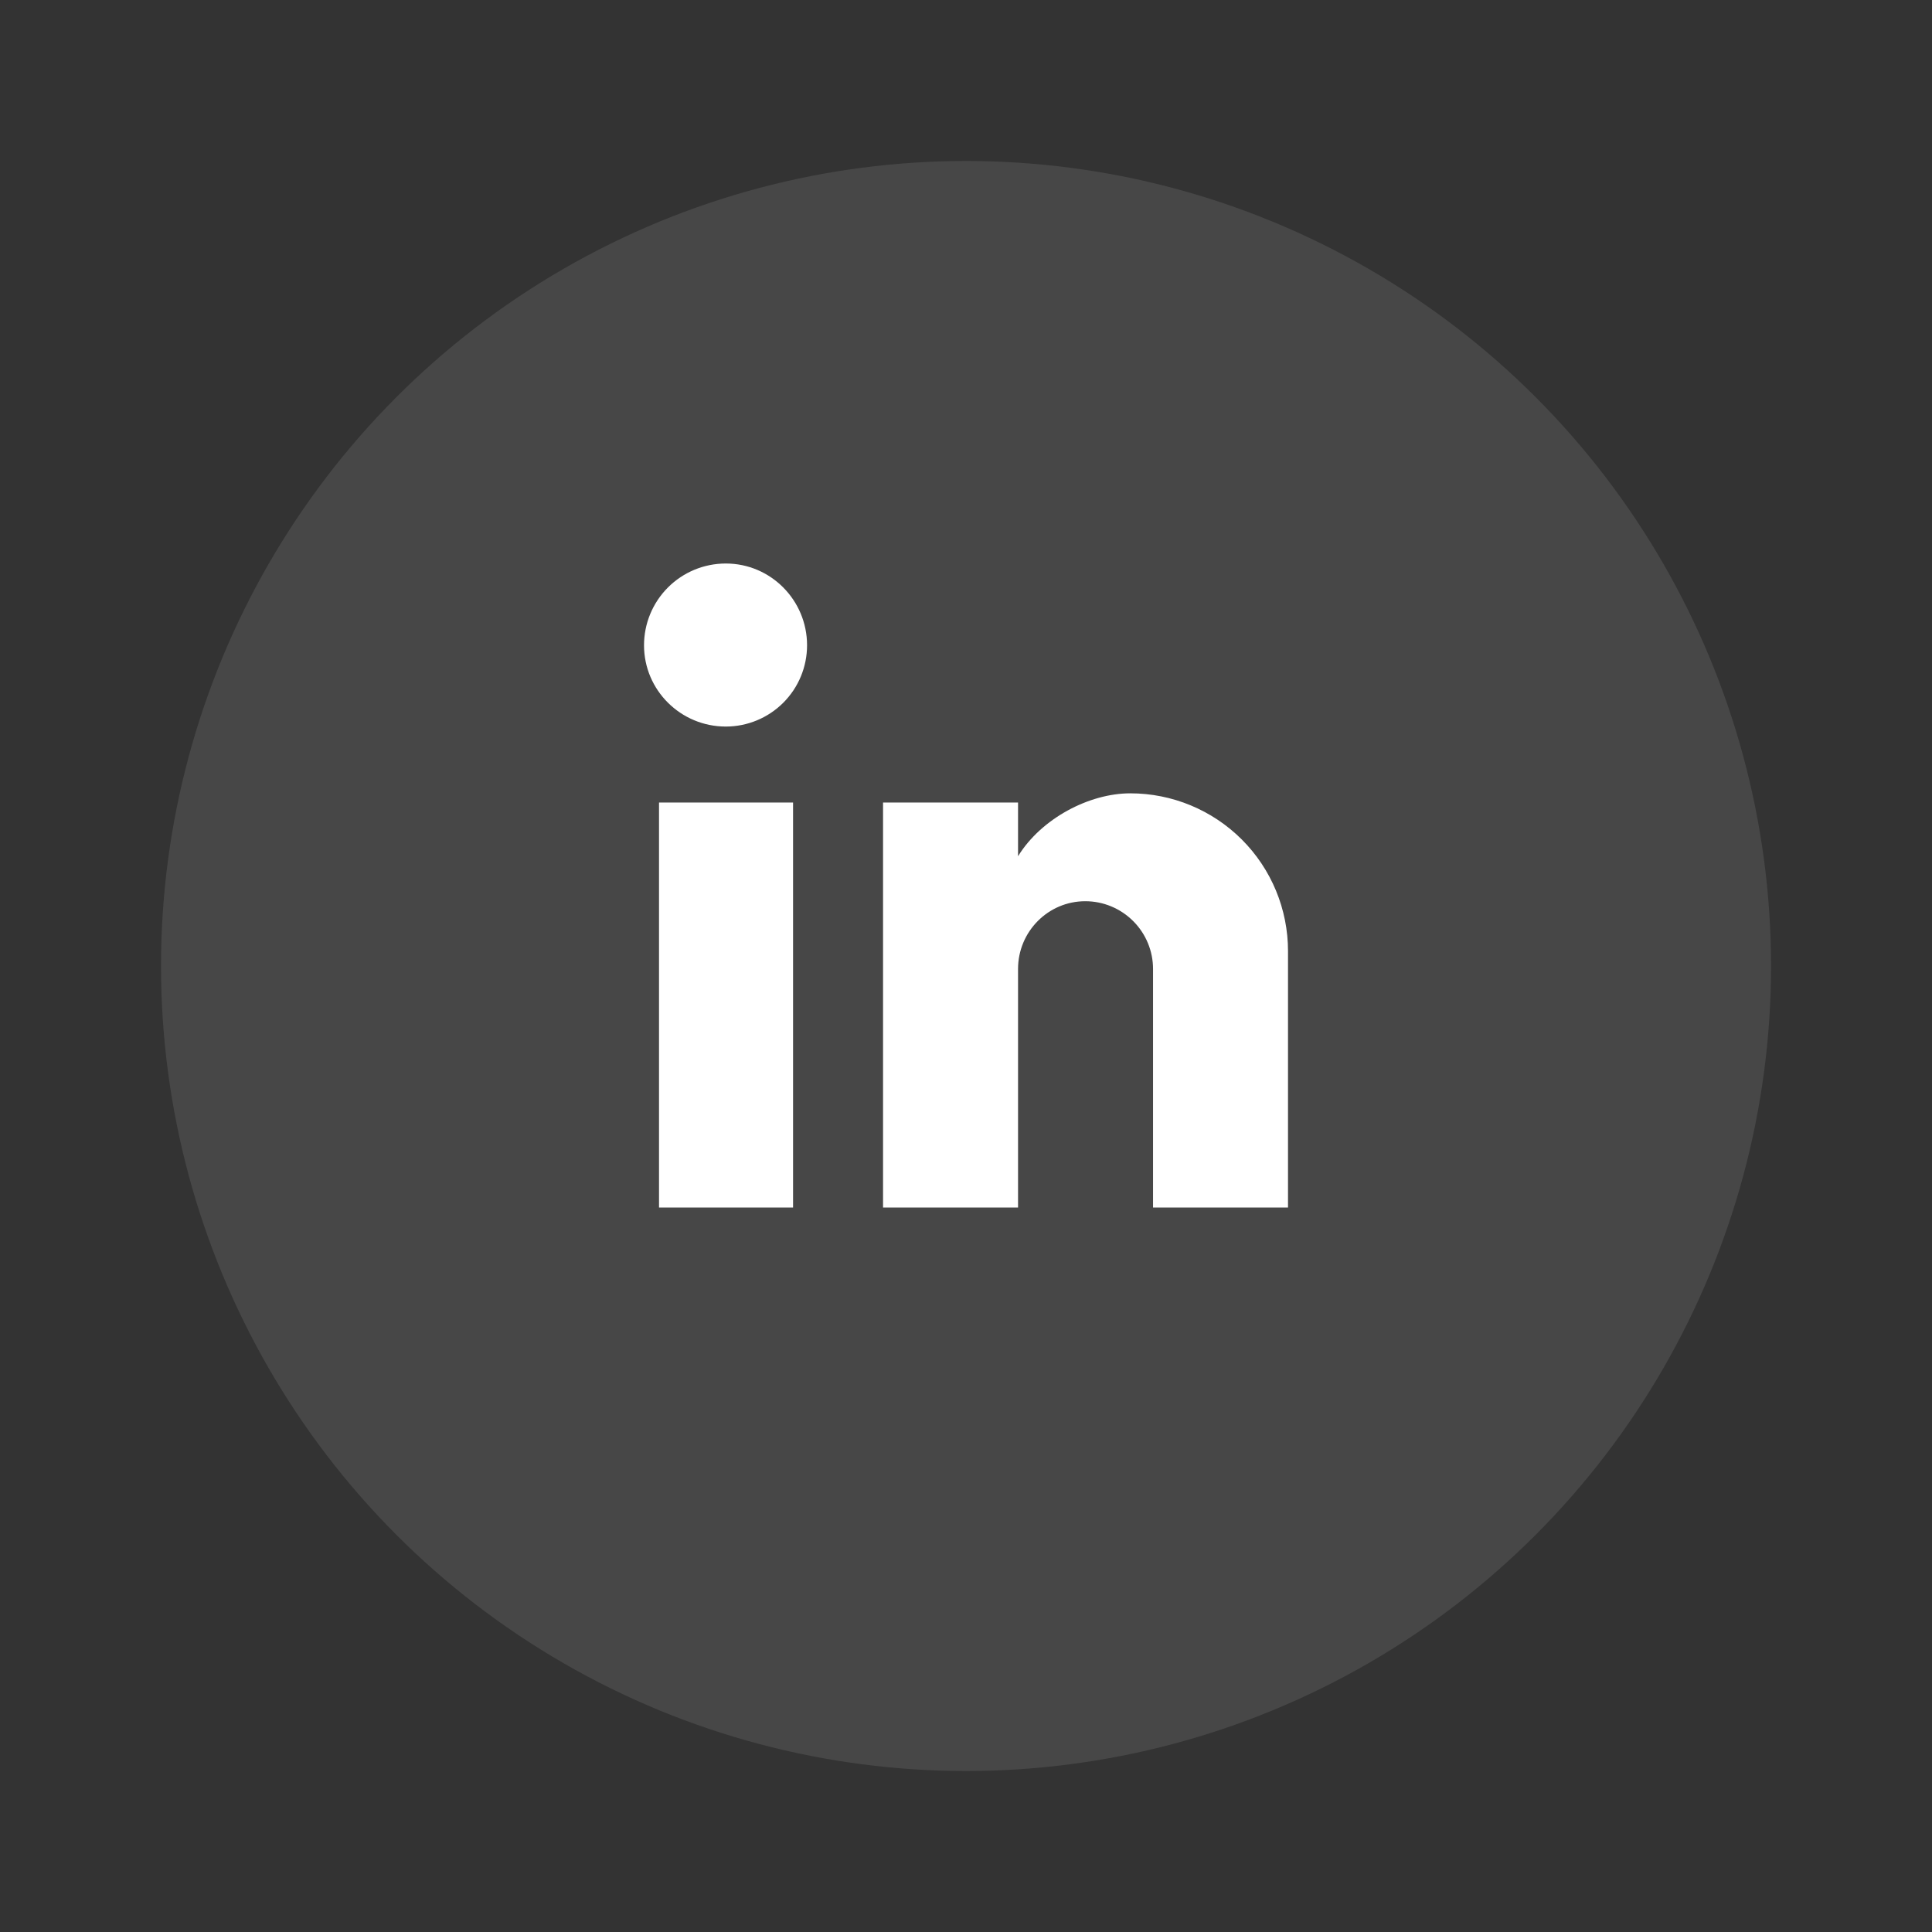
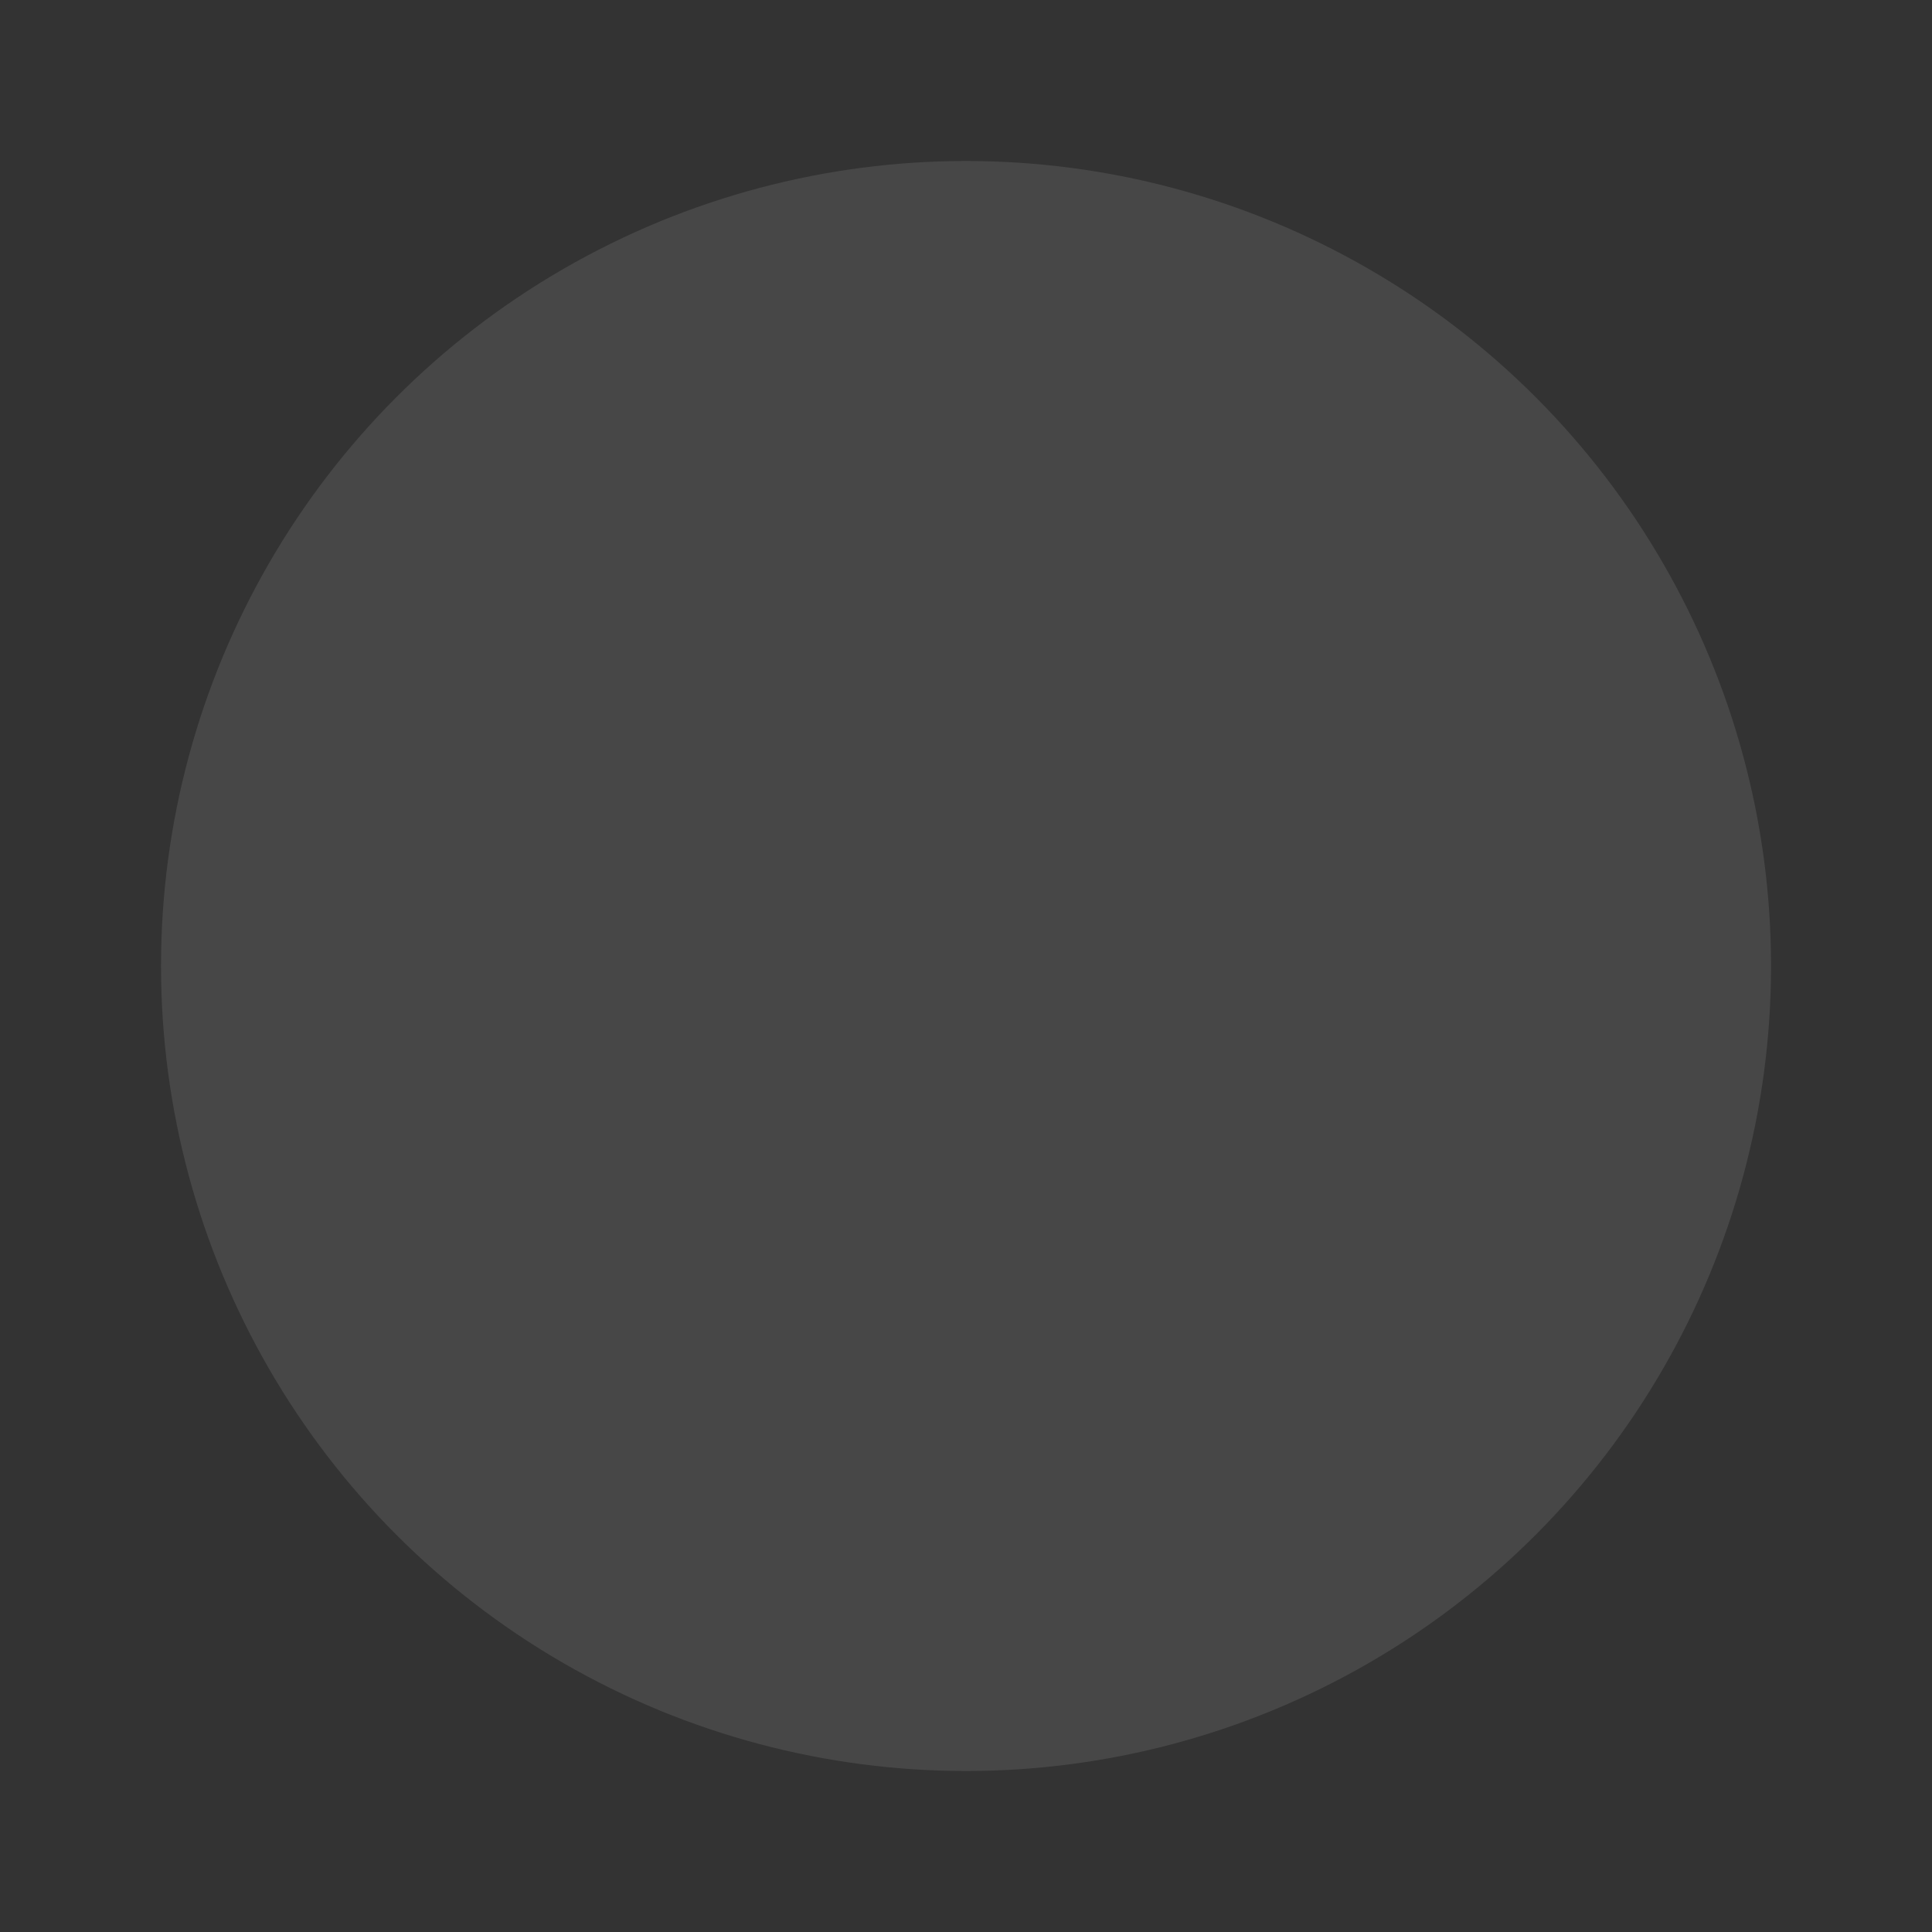
<svg xmlns="http://www.w3.org/2000/svg" width="64" height="64" viewBox="0 0 64 64" fill="none">
  <rect x="0" y="0" width="64" height="64" fill="#333333" stroke="none" />
  <circle cx="32.001" cy="32" r="26.667" fill="white" fill-opacity="0.1" />
-   <path d="M42.667 40V31.505C42.667 30.119 42.117 28.79 41.137 27.81C40.157 26.831 38.828 26.28 37.442 26.28C36.08 26.28 34.493 27.113 33.724 28.364V26.584H29.252V40H33.724V32.098C33.724 30.864 34.717 29.854 35.952 29.854C36.547 29.854 37.117 30.091 37.538 30.512C37.959 30.932 38.196 31.503 38.196 32.098V40H42.667ZM24.043 24.068C24.757 24.068 25.442 23.784 25.947 23.279C26.452 22.774 26.735 22.09 26.735 21.375C26.735 19.885 25.533 18.667 24.043 18.667C23.324 18.667 22.635 18.952 22.127 19.46C21.619 19.968 21.334 20.657 21.334 21.375C21.334 22.866 22.552 24.068 24.043 24.068ZM26.271 40V26.584H21.831V40H26.271Z" fill="white" />
</svg>